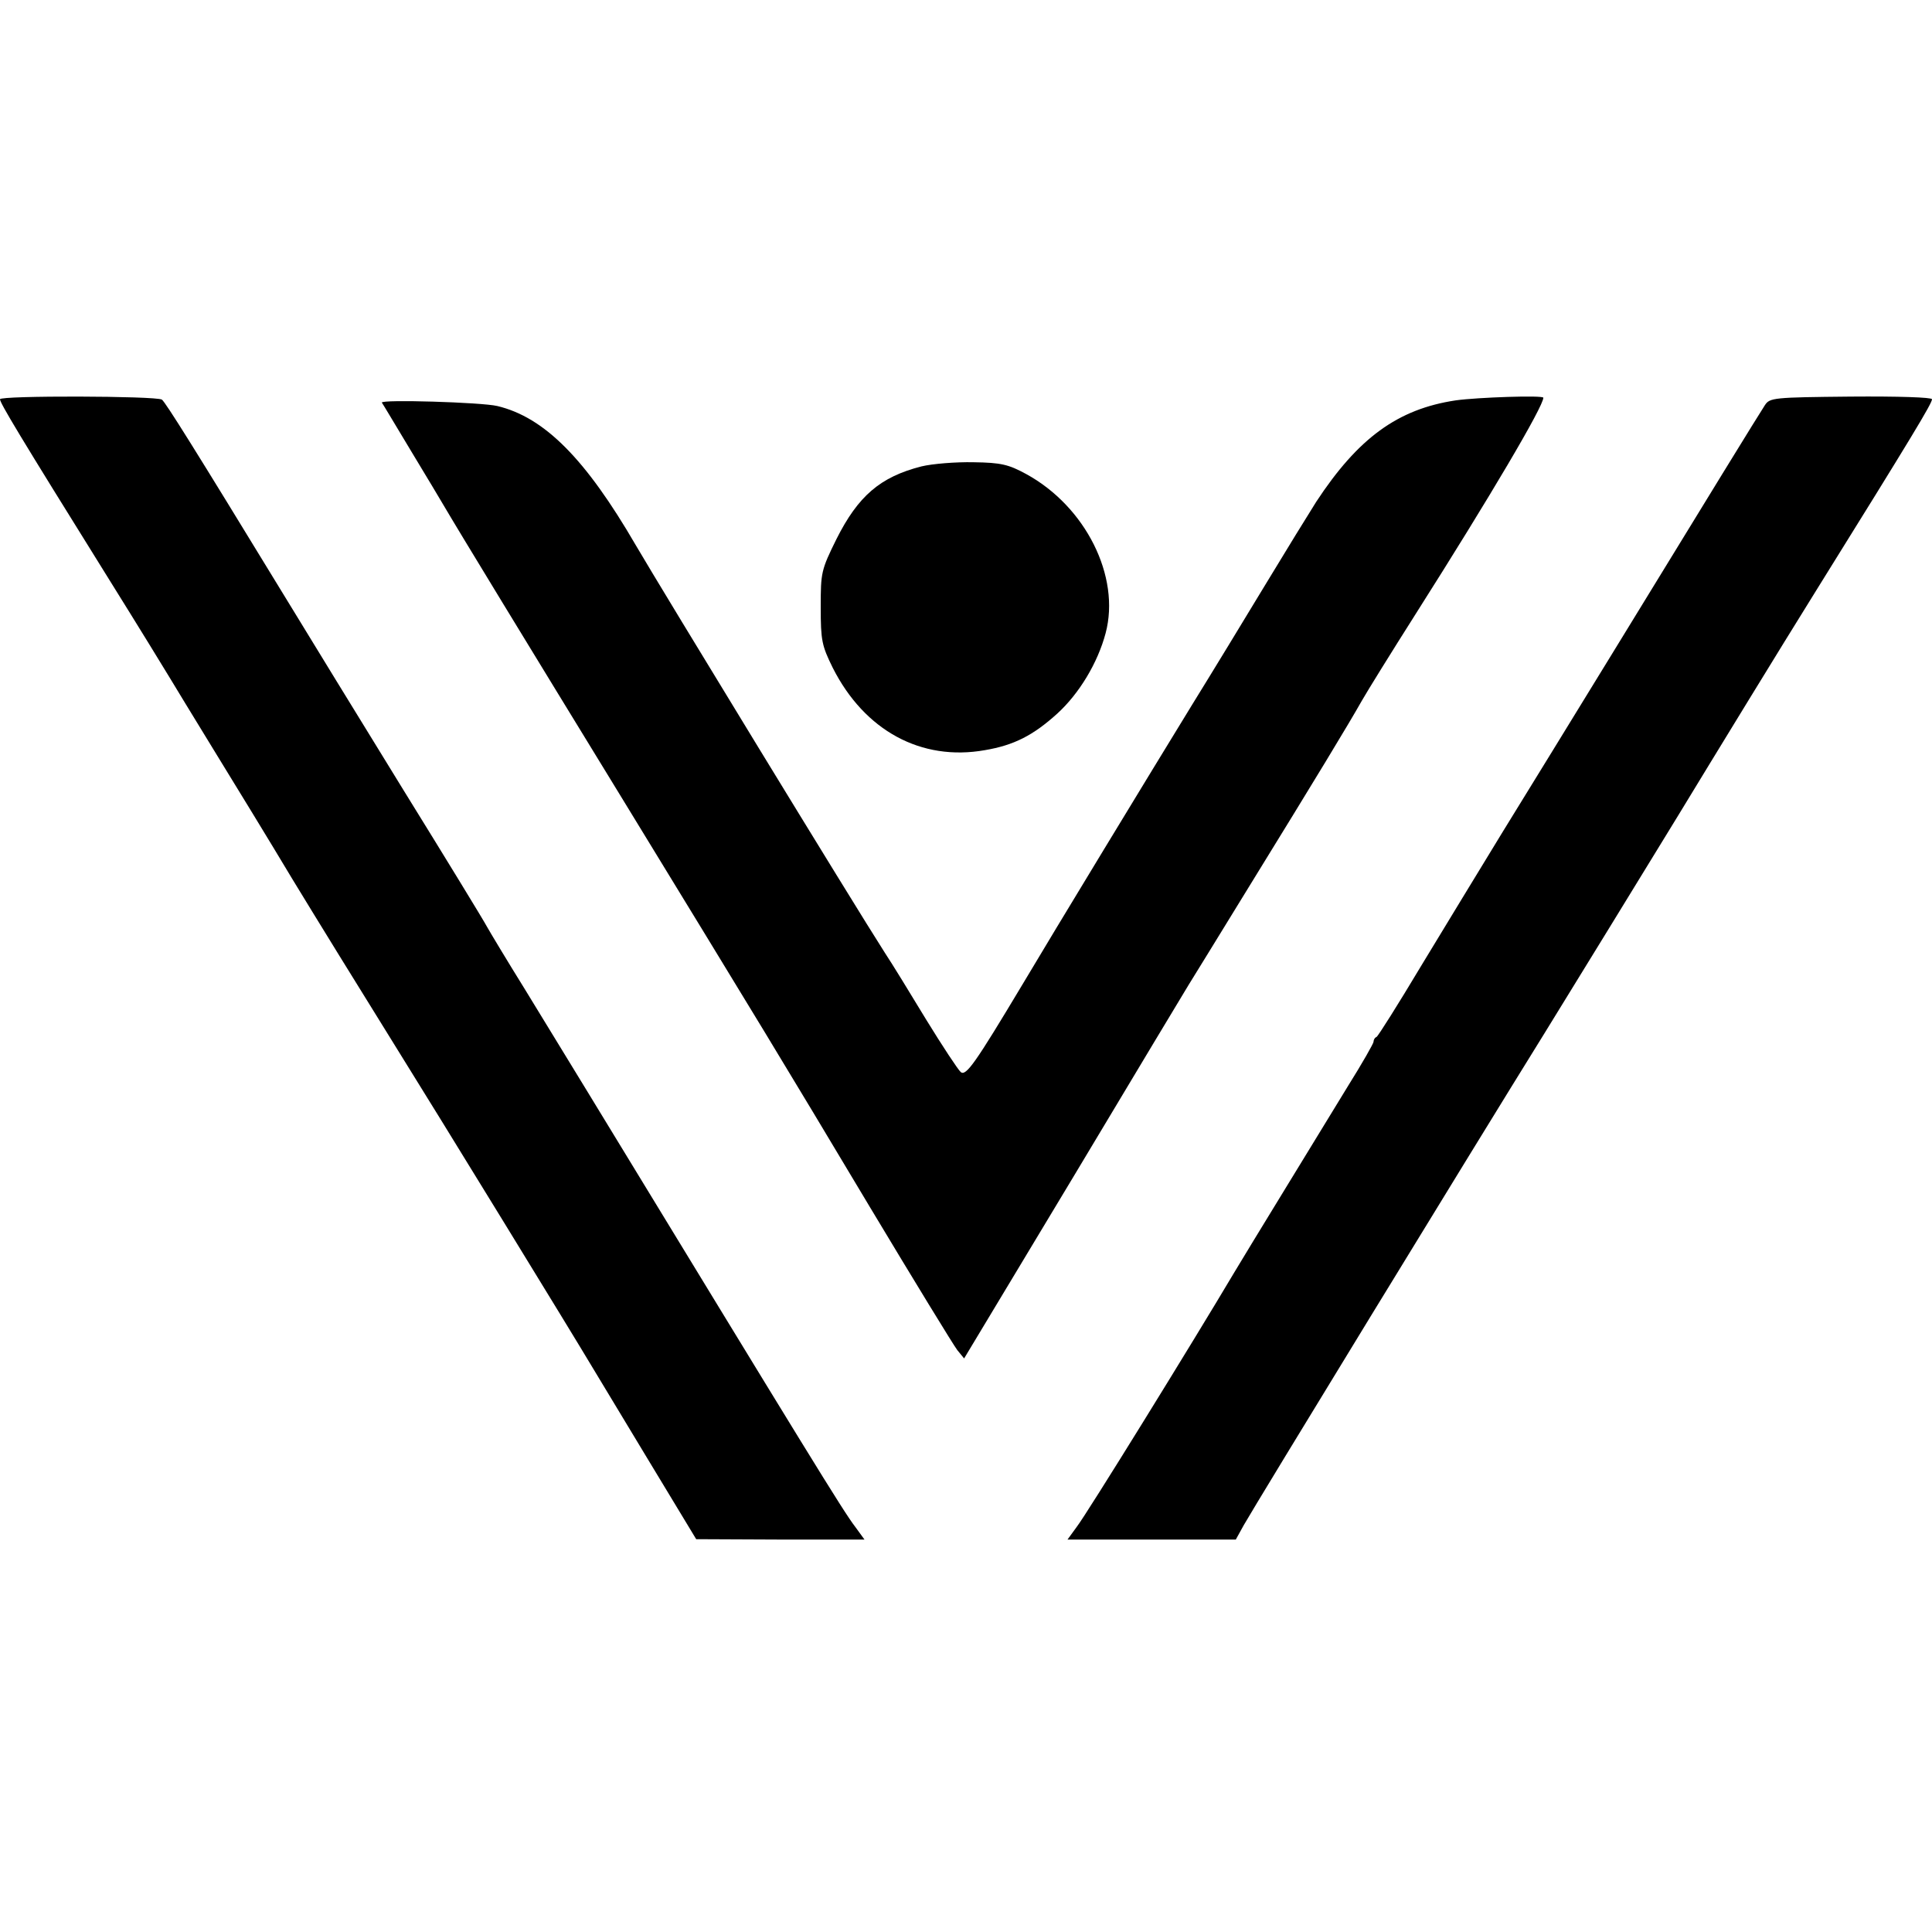
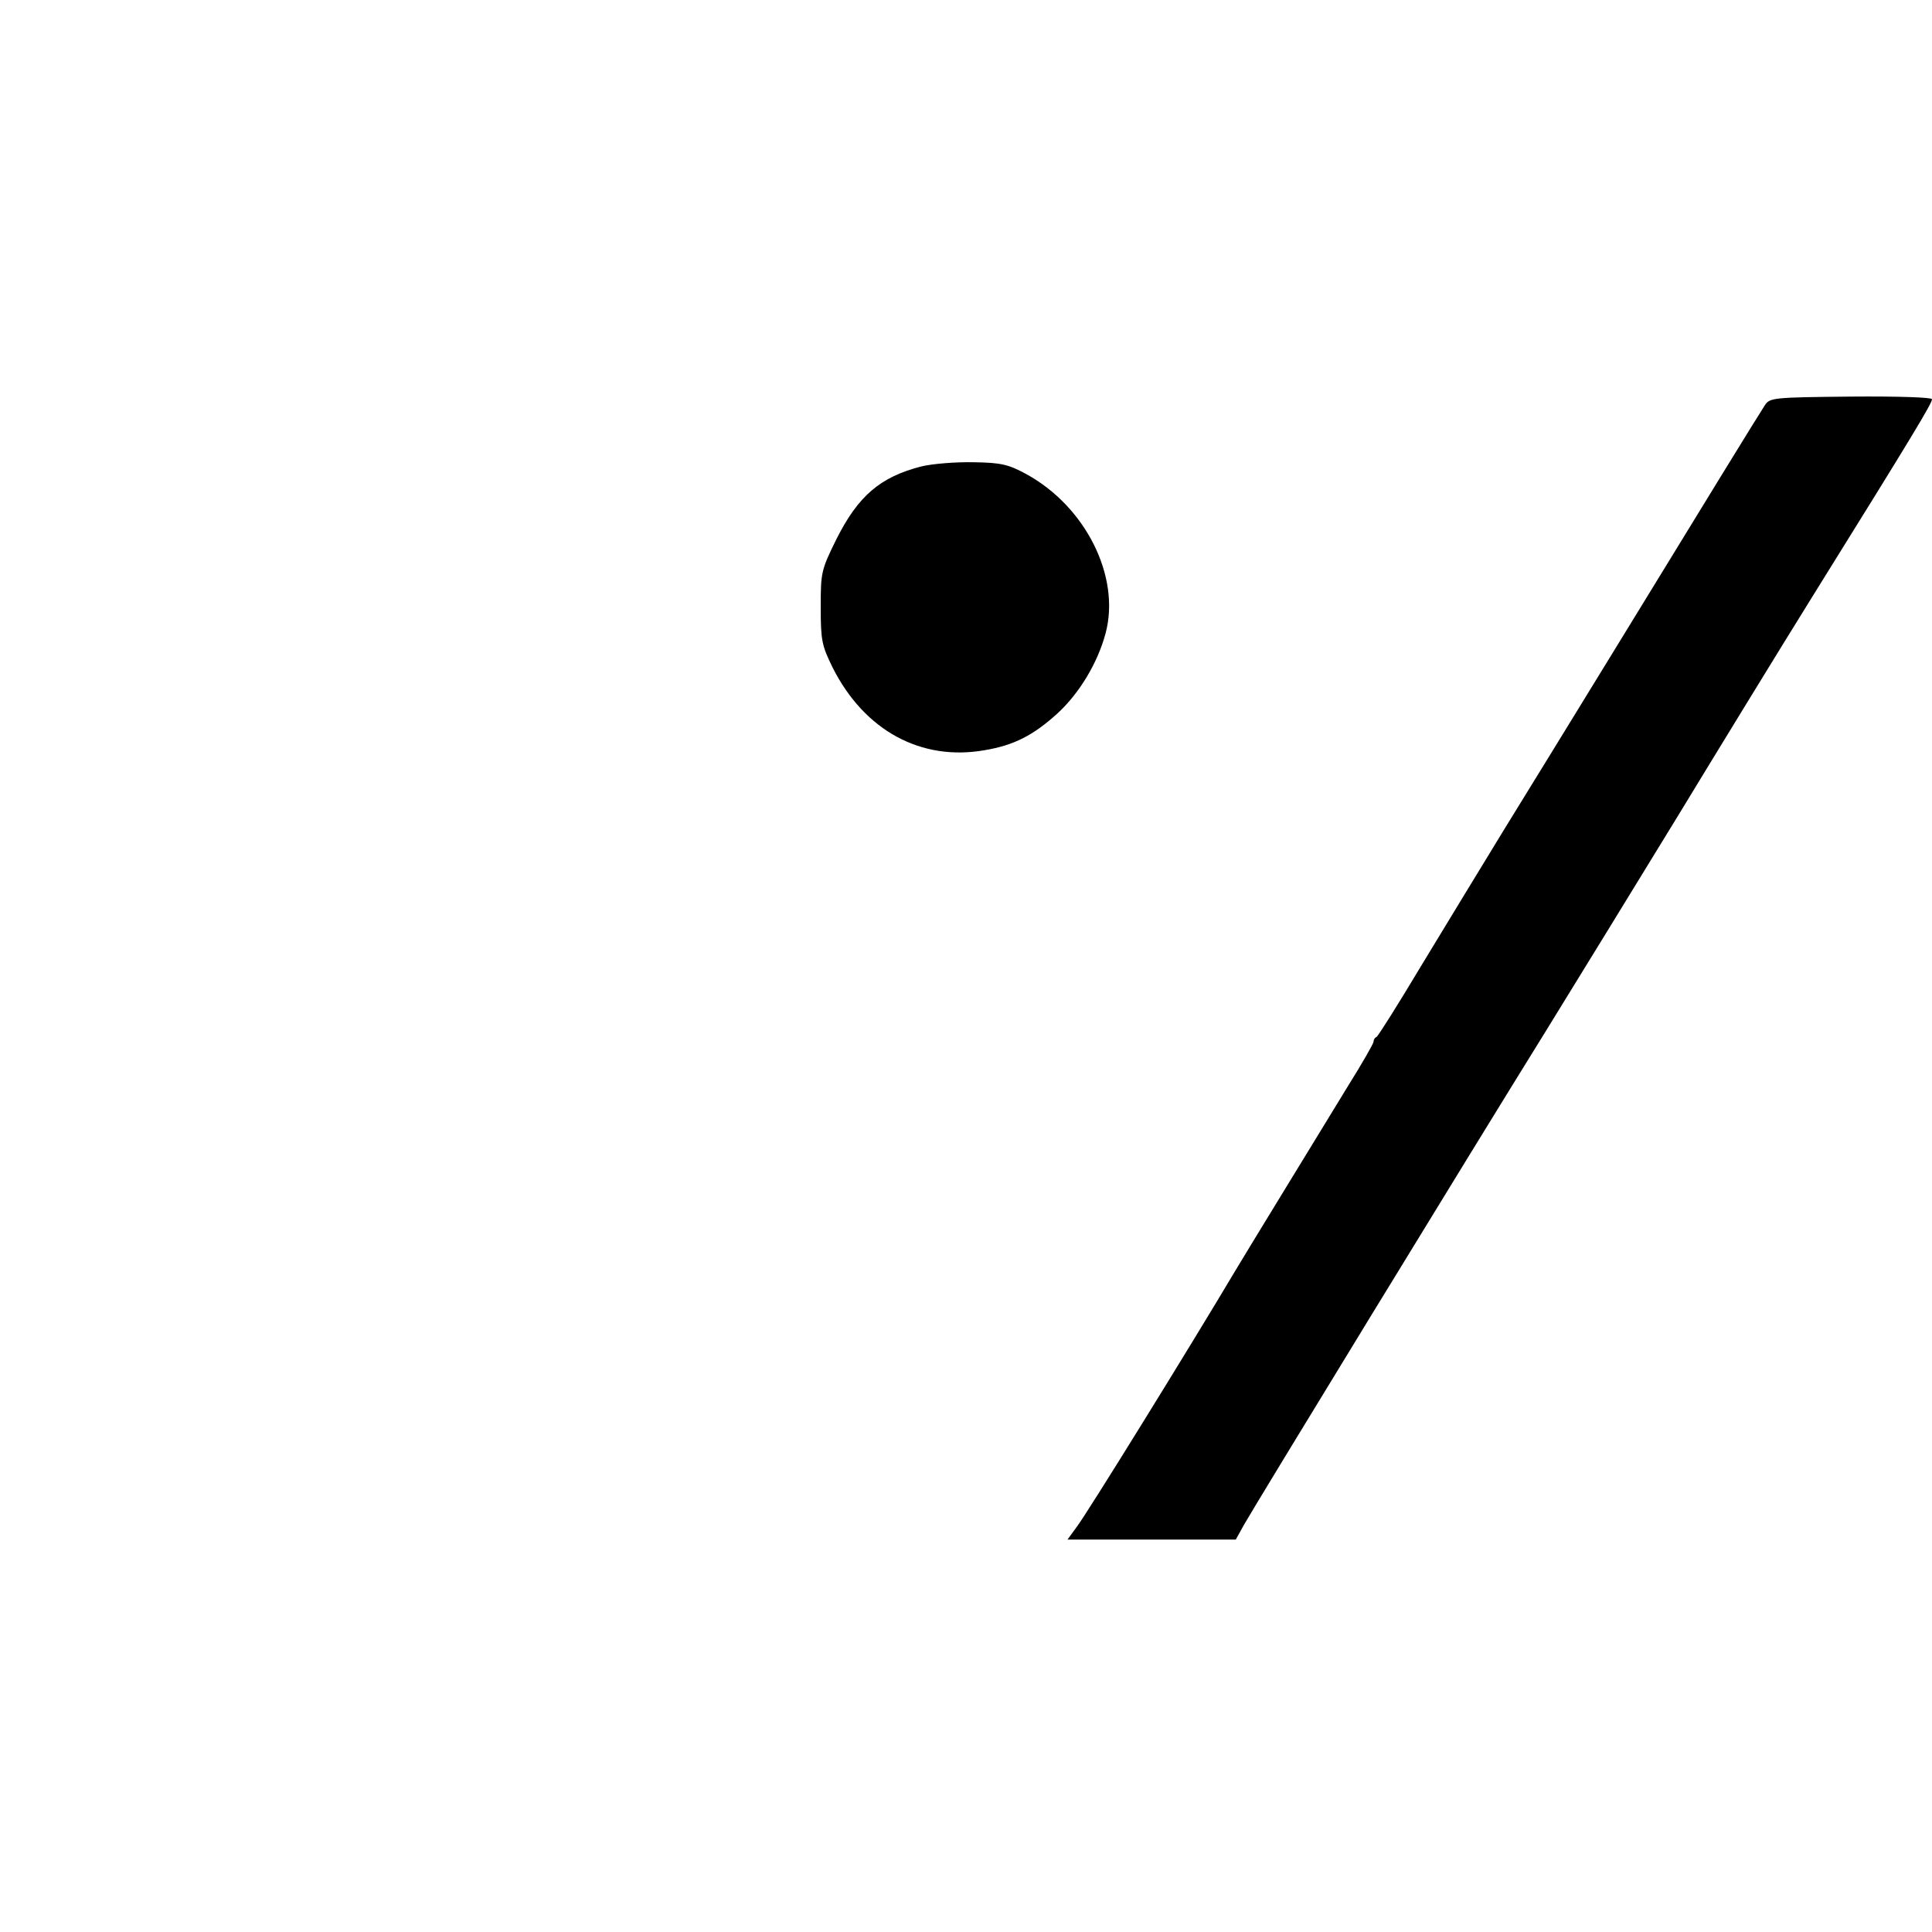
<svg xmlns="http://www.w3.org/2000/svg" version="1.0" width="512pt" height="512pt" viewBox="0 0 512 512" preserveAspectRatio="xMidYMid meet">
  <g transform="translate(0,512) scale(0.1,-0.1)" fill="#000000" stroke="none">
-     <path d="M0 4062 c0 -10 49 -92 285 -471 83 -133 157 -254 166 -269 9 -15 60 -99 114 -187 54 -88 149 -243 210 -345 62 -102 181 -295 265 -430 129 -207 476 -773 529 -862 9 -15 75 -124 146 -242 l130 -215 223 -1 223 0 -24 33 c-32 41 -130 202 -712 1157 -45 74 -120 196 -165 270 -46 74 -91 149 -100 165 -9 17 -108 179 -220 360 -112 182 -258 420 -325 530 -227 372 -307 500 -316 506 -17 10 -429 11 -429 1z" />
-     <path d="M3858 4059 c-154 -23 -259 -100 -370 -269 -19 -30 -80 -129 -135 -220 -55 -91 -142 -234 -194 -318 -111 -181 -362 -594 -450 -742 -124 -207 -149 -243 -163 -231 -7 6 -48 68 -91 138 -43 71 -92 151 -110 178 -84 131 -588 957 -660 1080 -133 229 -242 339 -367 369 -42 10 -310 18 -306 9 3 -4 38 -63 79 -131 41 -68 79 -131 84 -140 44 -75 224 -370 464 -762 385 -630 423 -692 667 -1100 117 -195 221 -365 231 -378 l18 -22 293 487 c161 269 297 495 302 503 5 8 79 128 163 265 175 284 261 426 296 488 13 23 78 128 144 232 198 312 337 548 337 571 0 7 -175 1 -232 -7z" />
    <path d="M4677 4046 c-17 -26 -148 -239 -397 -646 -106 -173 -240 -391 -298 -485 -57 -93 -154 -253 -216 -355 -61 -102 -114 -186 -118 -188 -5 -2 -8 -8 -8 -13 0 -4 -30 -57 -67 -116 -67 -110 -273 -446 -302 -495 -108 -182 -392 -642 -418 -675 l-24 -33 223 0 223 0 21 38 c31 55 606 996 796 1302 90 146 249 405 353 575 104 171 269 441 368 600 257 413 307 496 307 507 0 5 -89 8 -215 7 -206 -2 -215 -3 -228 -23z" />
    <path d="M2442 3884 c-110 -28 -168 -79 -225 -192 -41 -83 -42 -89 -42 -181 0 -89 3 -102 32 -161 84 -166 234 -248 403 -218 77 13 128 39 192 97 58 53 107 134 128 213 40 150 -53 336 -211 422 -46 25 -66 30 -139 31 -47 1 -109 -4 -138 -11z" />
  </g>
</svg>